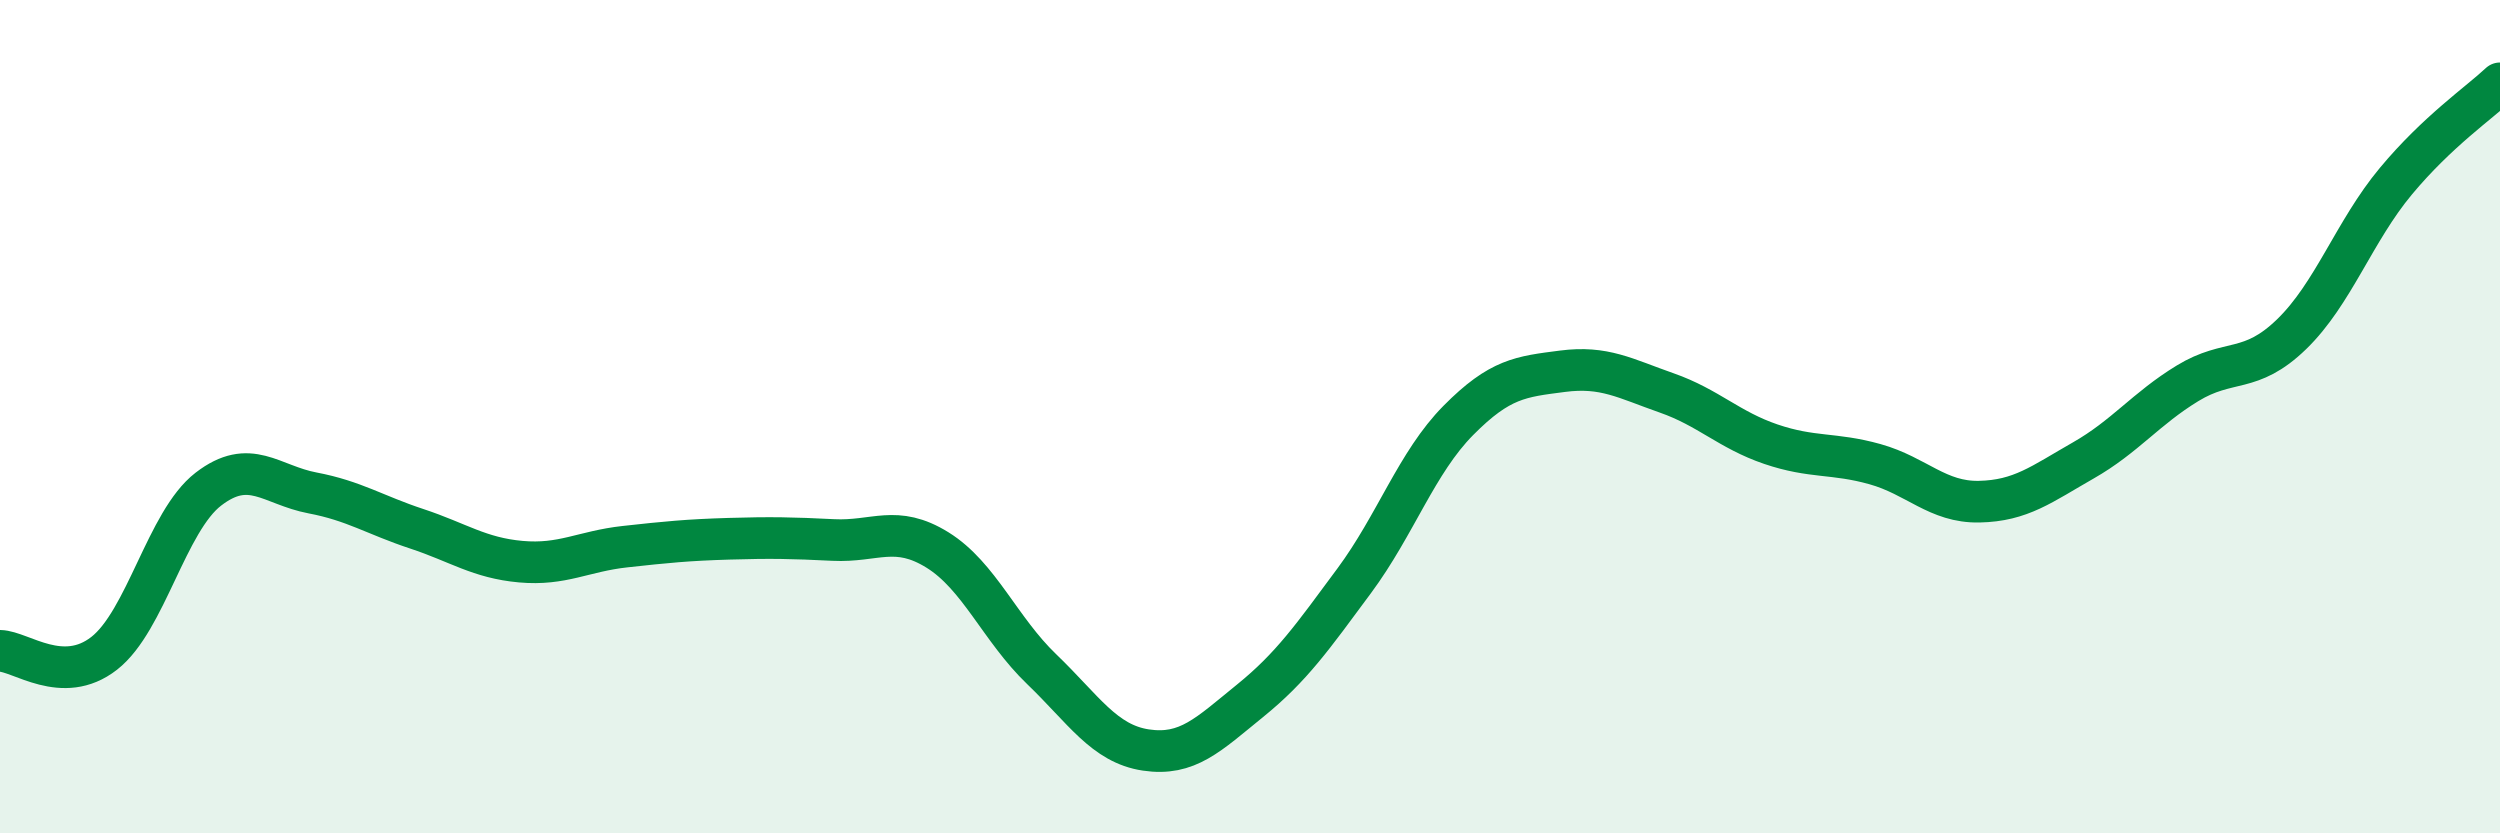
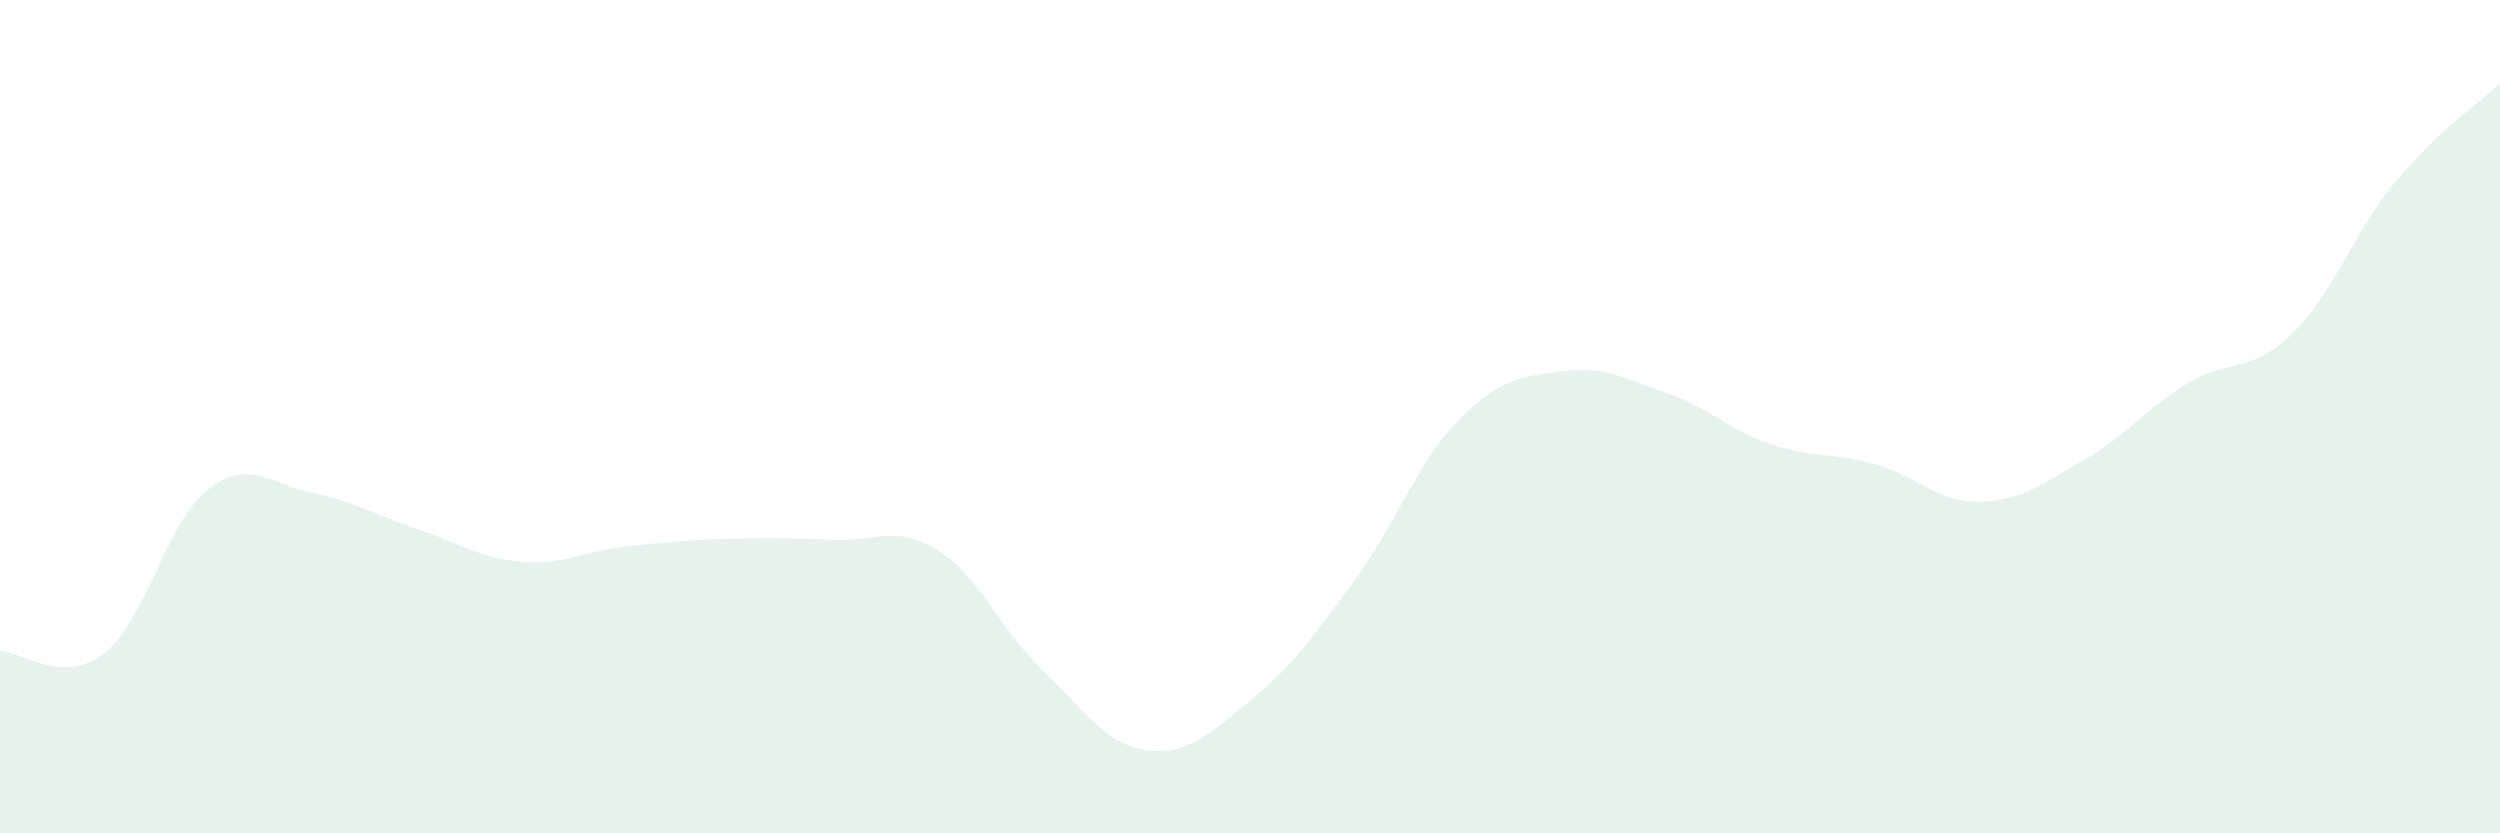
<svg xmlns="http://www.w3.org/2000/svg" width="60" height="20" viewBox="0 0 60 20">
  <path d="M 0,15.62 C 0.5,15.63 1.5,16.46 2.5,15.68 C 3.5,14.9 4,12.51 5,11.74 C 6,10.97 6.5,11.64 7.5,11.83 C 8.5,12.02 9,12.36 10,12.69 C 11,13.02 11.5,13.39 12.5,13.48 C 13.5,13.57 14,13.23 15,13.12 C 16,13.01 16.5,12.96 17.5,12.93 C 18.5,12.9 19,12.91 20,12.96 C 21,13.01 21.5,12.58 22.5,13.2 C 23.5,13.82 24,15.1 25,16.06 C 26,17.02 26.5,17.85 27.5,18 C 28.5,18.15 29,17.63 30,16.82 C 31,16.01 31.5,15.29 32.5,13.94 C 33.5,12.59 34,11.1 35,10.09 C 36,9.08 36.5,9.04 37.5,8.91 C 38.5,8.78 39,9.08 40,9.43 C 41,9.78 41.5,10.32 42.5,10.66 C 43.5,11 44,10.86 45,11.14 C 46,11.42 46.5,12.06 47.5,12.04 C 48.5,12.02 49,11.62 50,11.05 C 51,10.48 51.5,9.81 52.5,9.2 C 53.5,8.59 54,8.99 55,8.02 C 56,7.05 56.5,5.55 57.5,4.35 C 58.5,3.15 59.5,2.47 60,2L60 20L0 20Z" fill="#008740" opacity="0.1" stroke-linecap="round" stroke-linejoin="round" />
-   <path d="M 0,15.62 C 0.5,15.63 1.5,16.46 2.5,15.68 C 3.5,14.9 4,12.51 5,11.74 C 6,10.97 6.5,11.64 7.5,11.83 C 8.5,12.02 9,12.36 10,12.69 C 11,13.02 11.5,13.39 12.5,13.48 C 13.5,13.57 14,13.23 15,13.12 C 16,13.01 16.5,12.96 17.5,12.93 C 18.5,12.9 19,12.91 20,12.96 C 21,13.01 21.5,12.58 22.5,13.2 C 23.5,13.82 24,15.1 25,16.06 C 26,17.02 26.5,17.85 27.5,18 C 28.5,18.15 29,17.63 30,16.82 C 31,16.01 31.5,15.29 32.5,13.94 C 33.5,12.59 34,11.1 35,10.09 C 36,9.08 36.5,9.04 37.5,8.91 C 38.5,8.78 39,9.08 40,9.43 C 41,9.78 41.5,10.32 42.5,10.66 C 43.5,11 44,10.86 45,11.14 C 46,11.42 46.5,12.06 47.5,12.04 C 48.5,12.02 49,11.62 50,11.05 C 51,10.48 51.5,9.81 52.5,9.2 C 53.5,8.59 54,8.99 55,8.02 C 56,7.05 56.5,5.55 57.5,4.35 C 58.5,3.15 59.5,2.47 60,2" stroke="#008740" stroke-width="1" fill="none" stroke-linecap="round" stroke-linejoin="round" />
</svg>